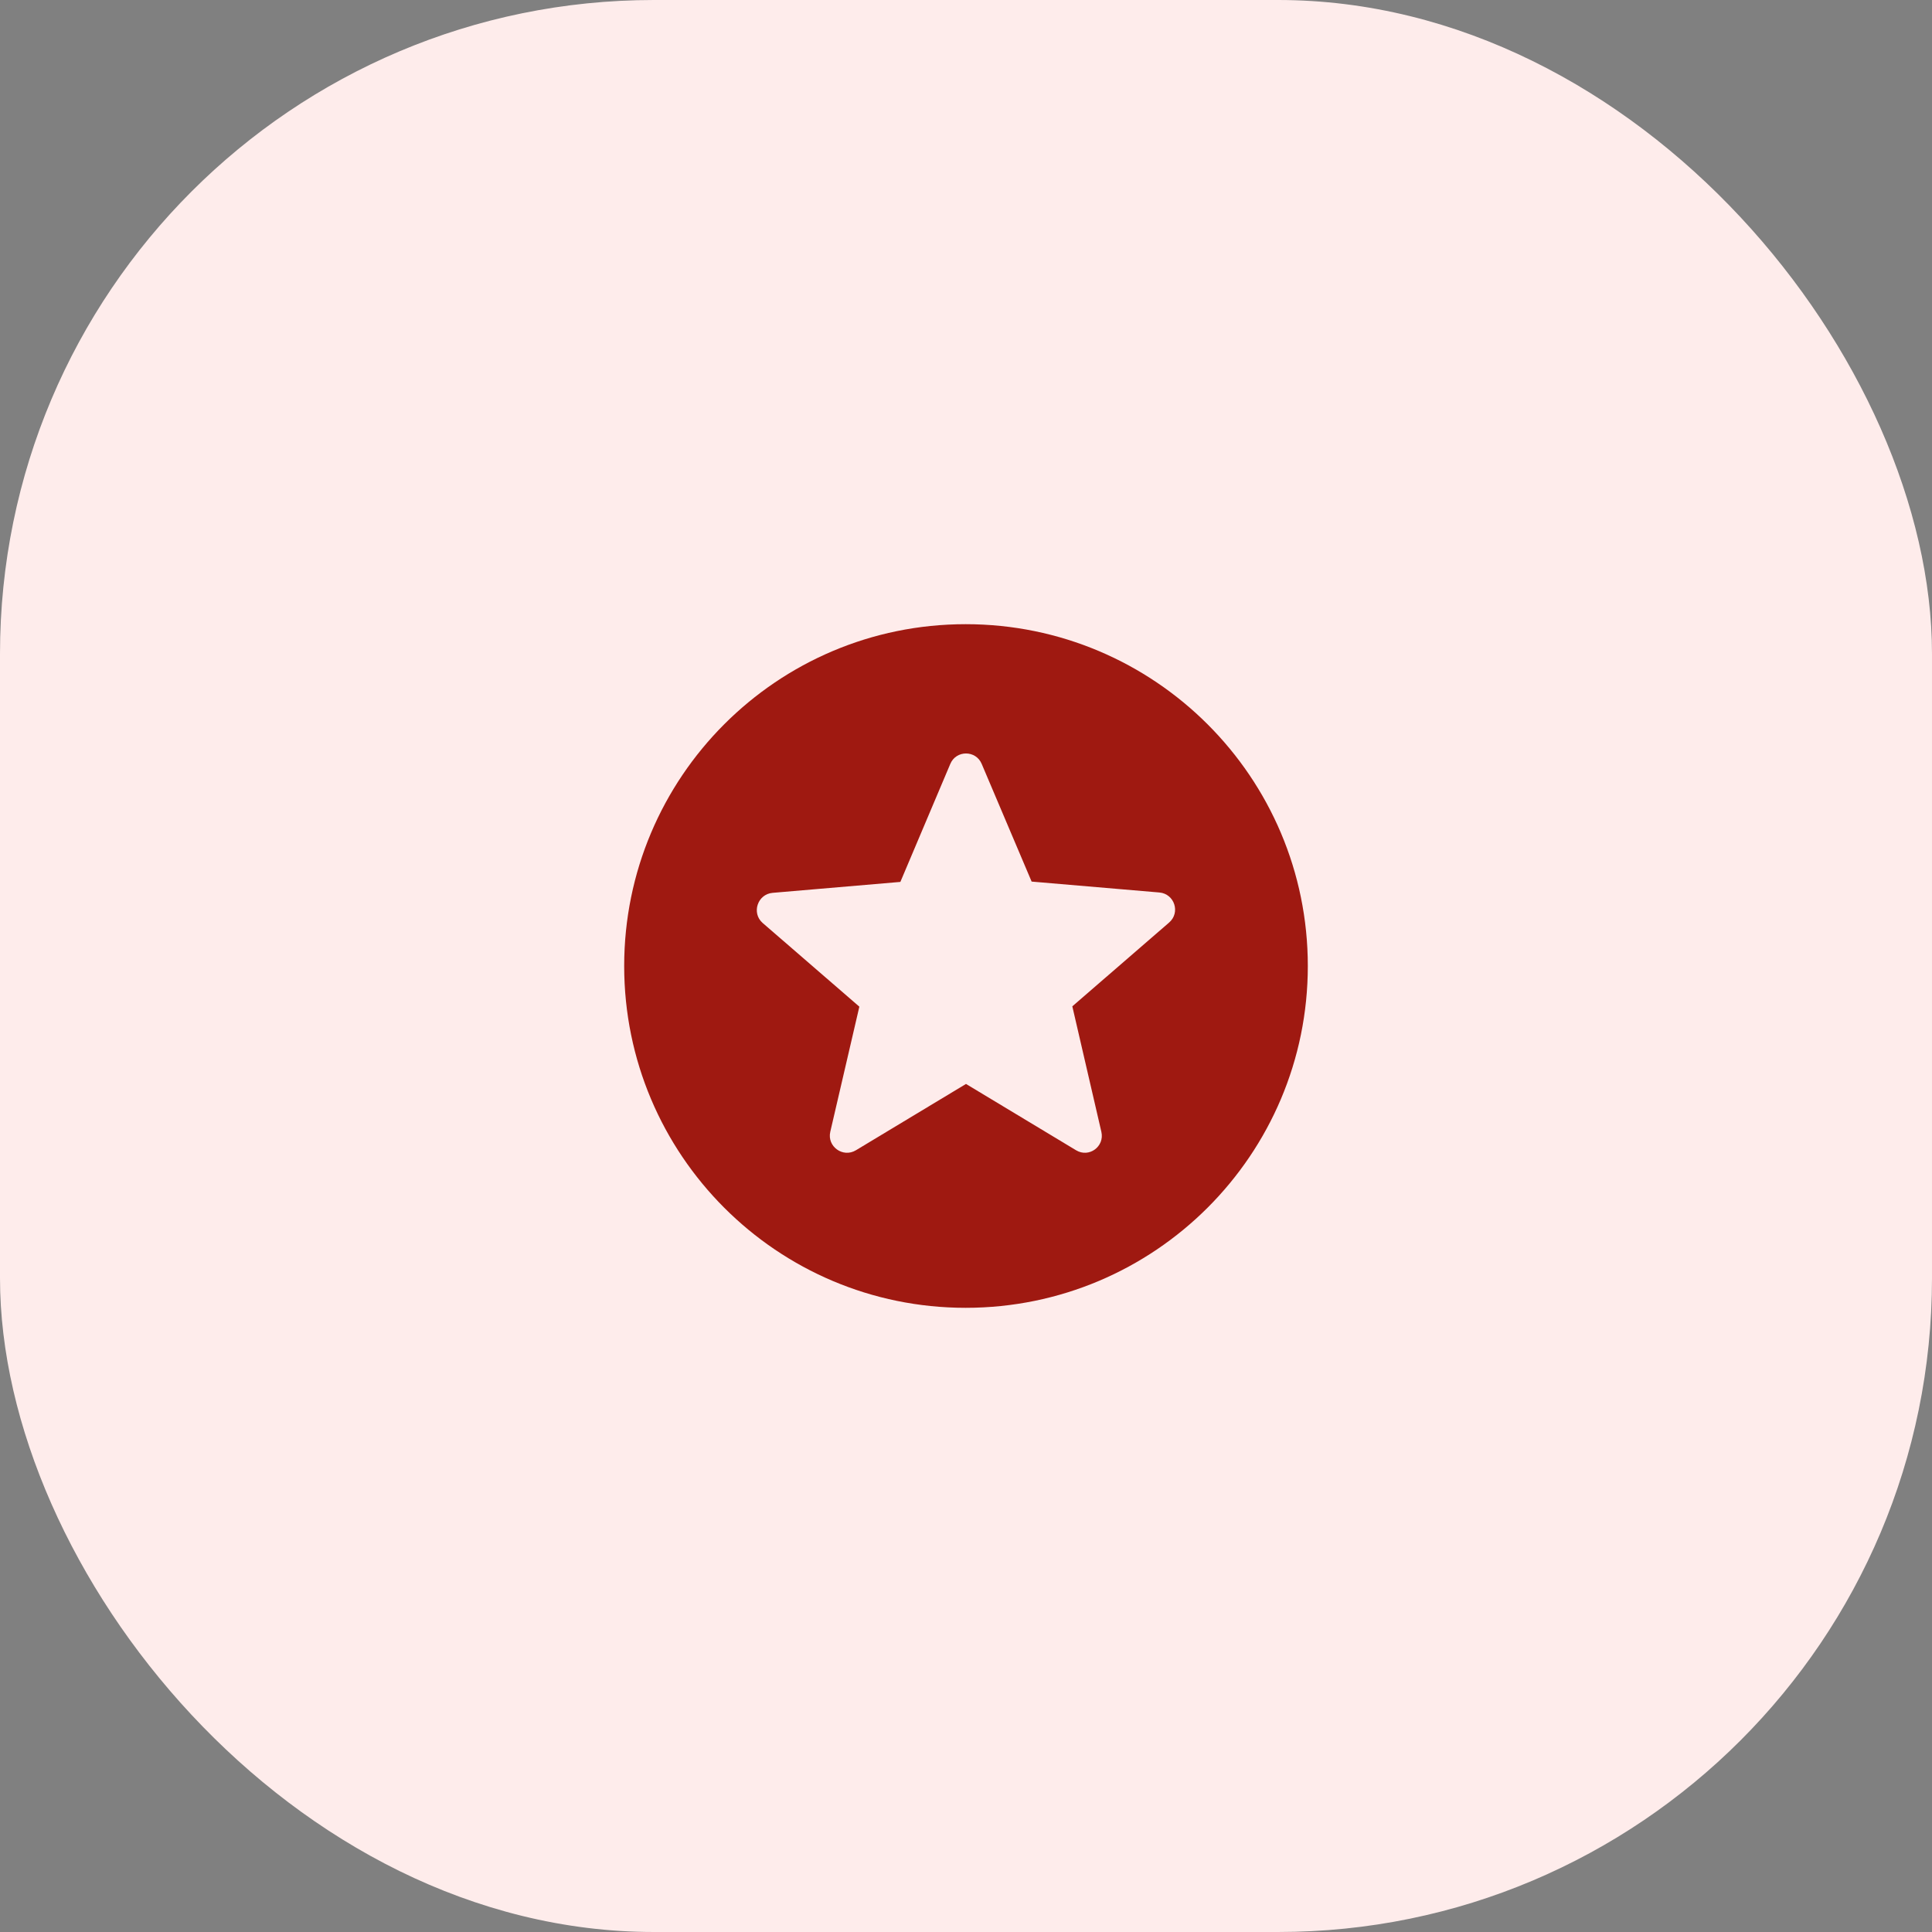
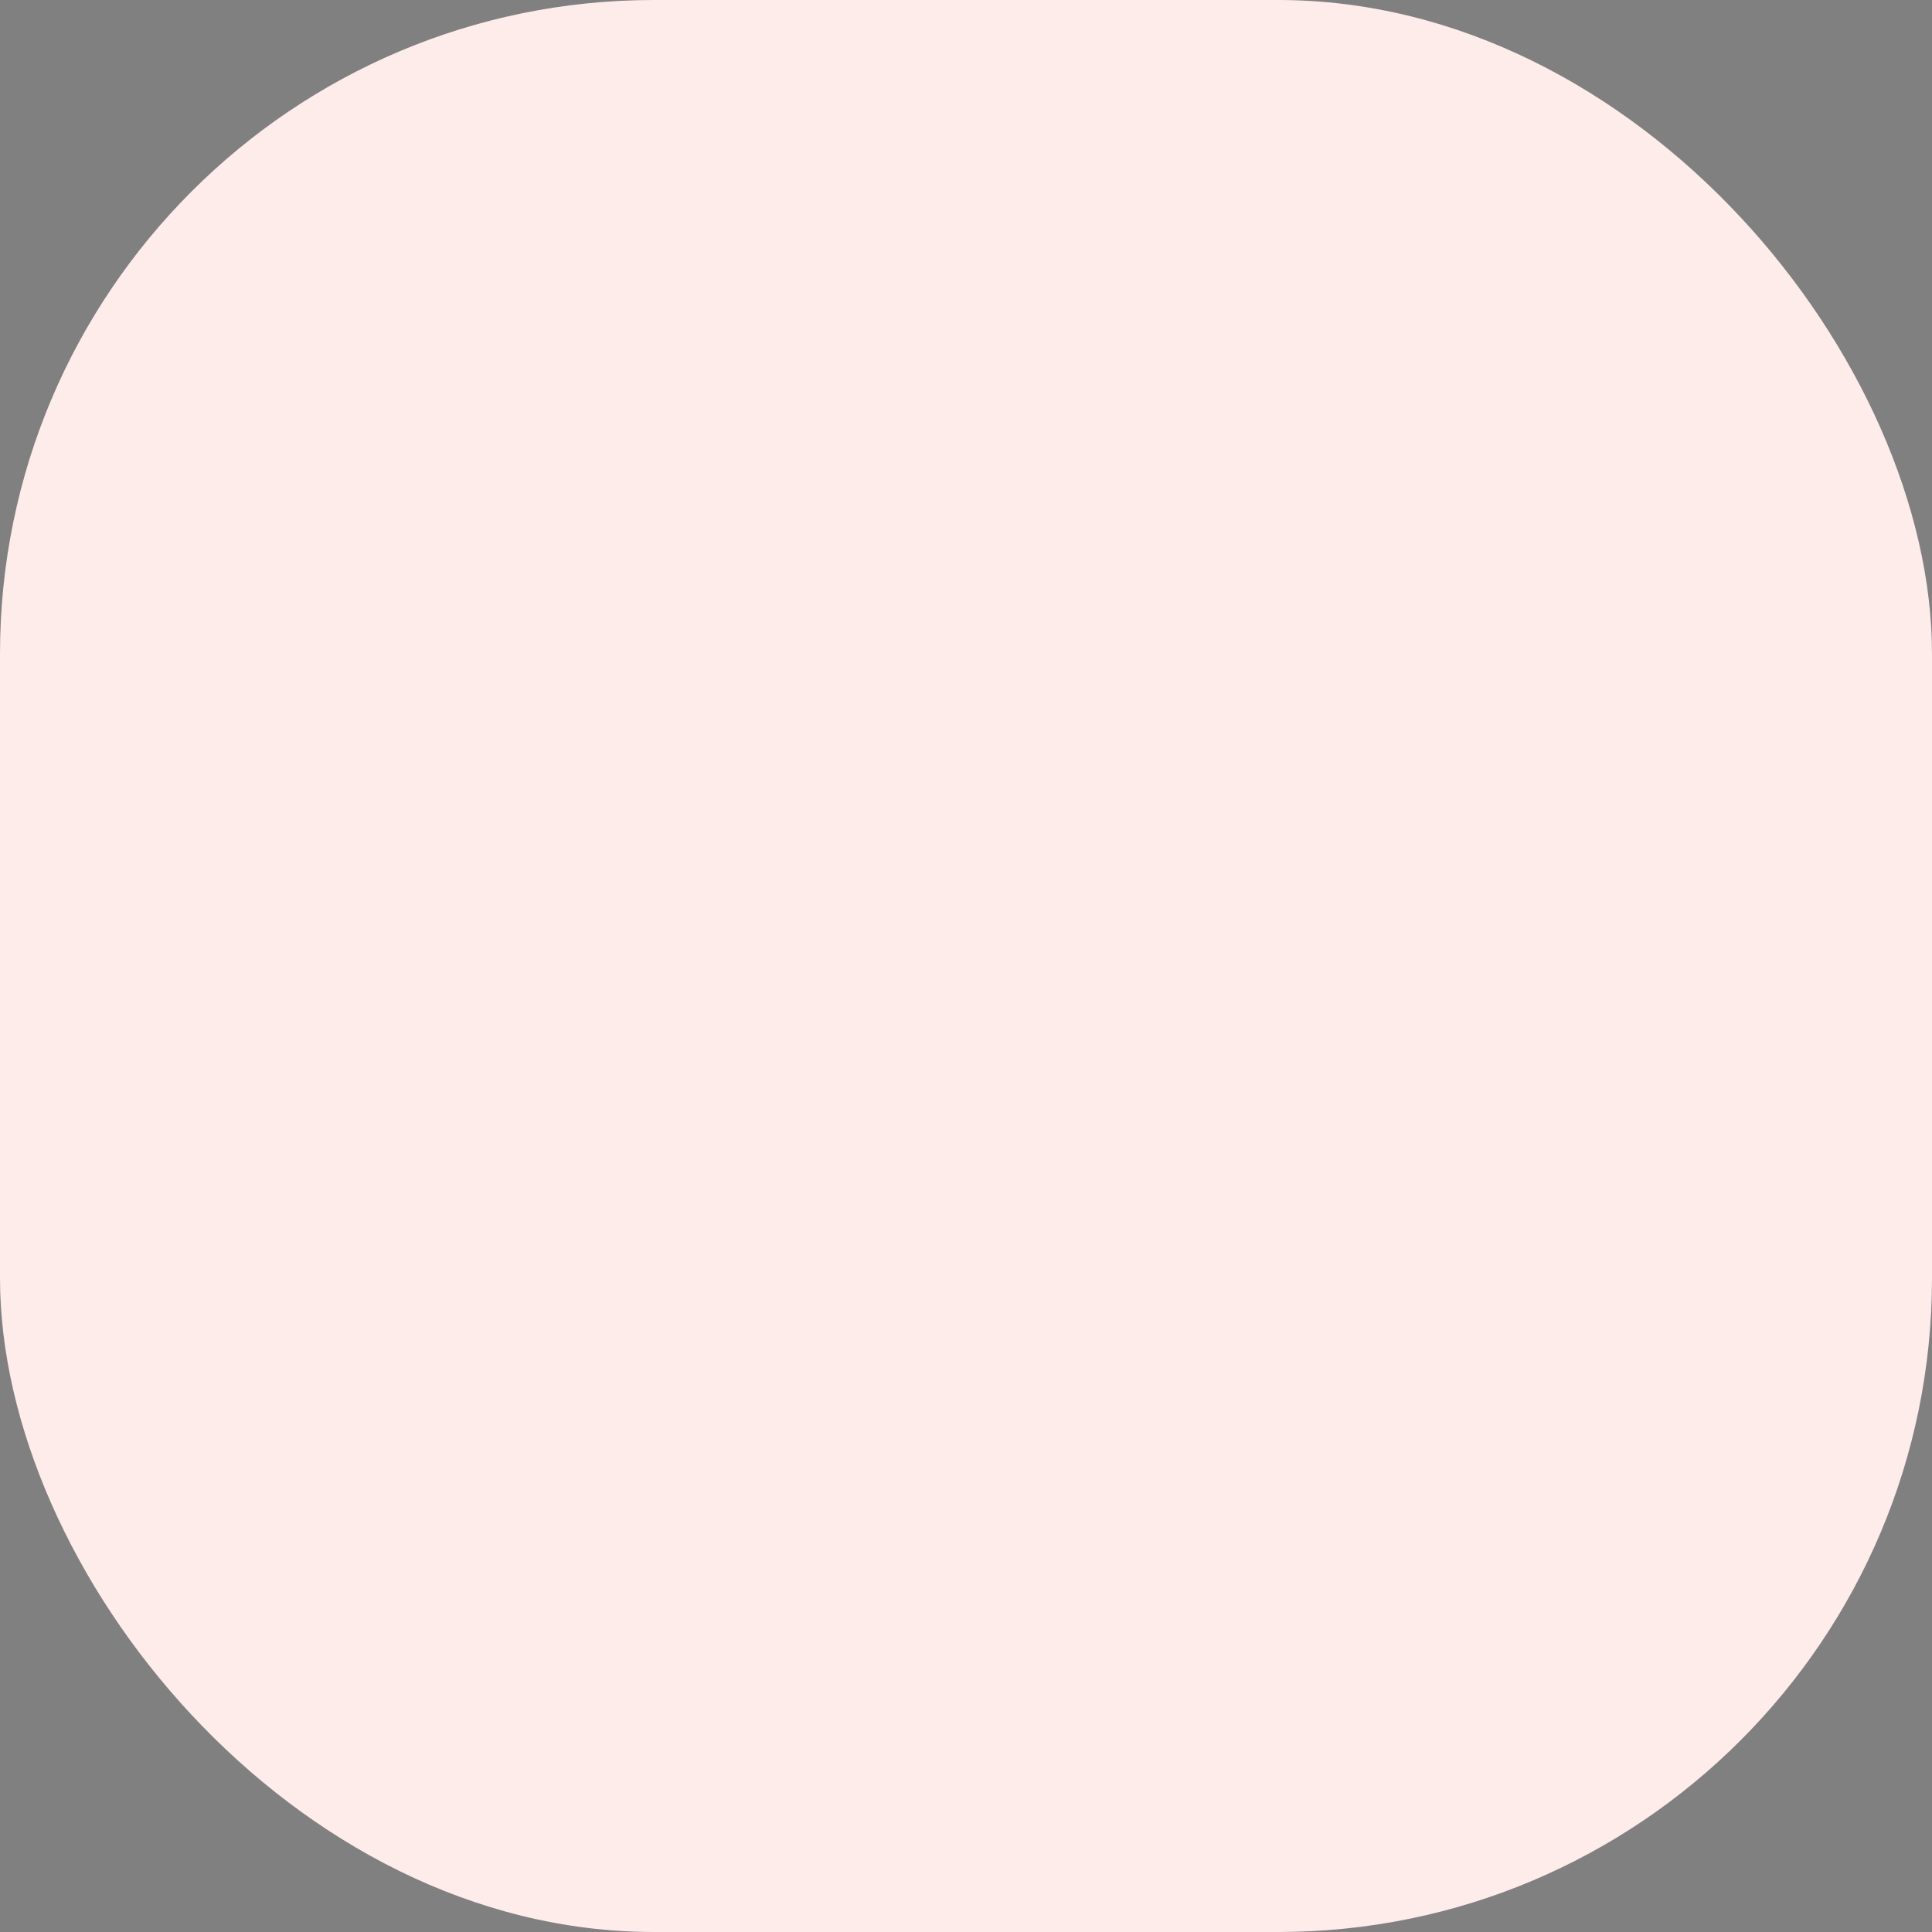
<svg xmlns="http://www.w3.org/2000/svg" width="65" height="65" viewBox="0 0 65 65" fill="none">
  <rect x="0" y="0" width="65" height="65" fill="#808080" stroke="none" />
  <rect width="65" height="65" rx="22" fill="#FEECEB" />
-   <path fill-rule="evenodd" clip-rule="evenodd" d="M32.489 21C26.14 21 21 26.152 21 32.5C21 38.848 26.14 44 32.489 44C38.848 44 44 38.848 44 32.5C44 26.152 38.848 21 32.489 21ZM36.203 38.699L32.5 36.468L28.797 38.699C28.36 38.963 27.82 38.572 27.934 38.078L28.912 33.868L25.657 31.051C25.278 30.718 25.485 30.085 25.991 30.039L30.292 29.671L31.971 25.703C32.166 25.232 32.834 25.232 33.029 25.703L34.708 29.66L39.009 30.027C39.515 30.073 39.722 30.706 39.331 31.04L36.077 33.857L37.054 38.078C37.169 38.572 36.64 38.963 36.203 38.699Z" fill="#9F1911" />
</svg>